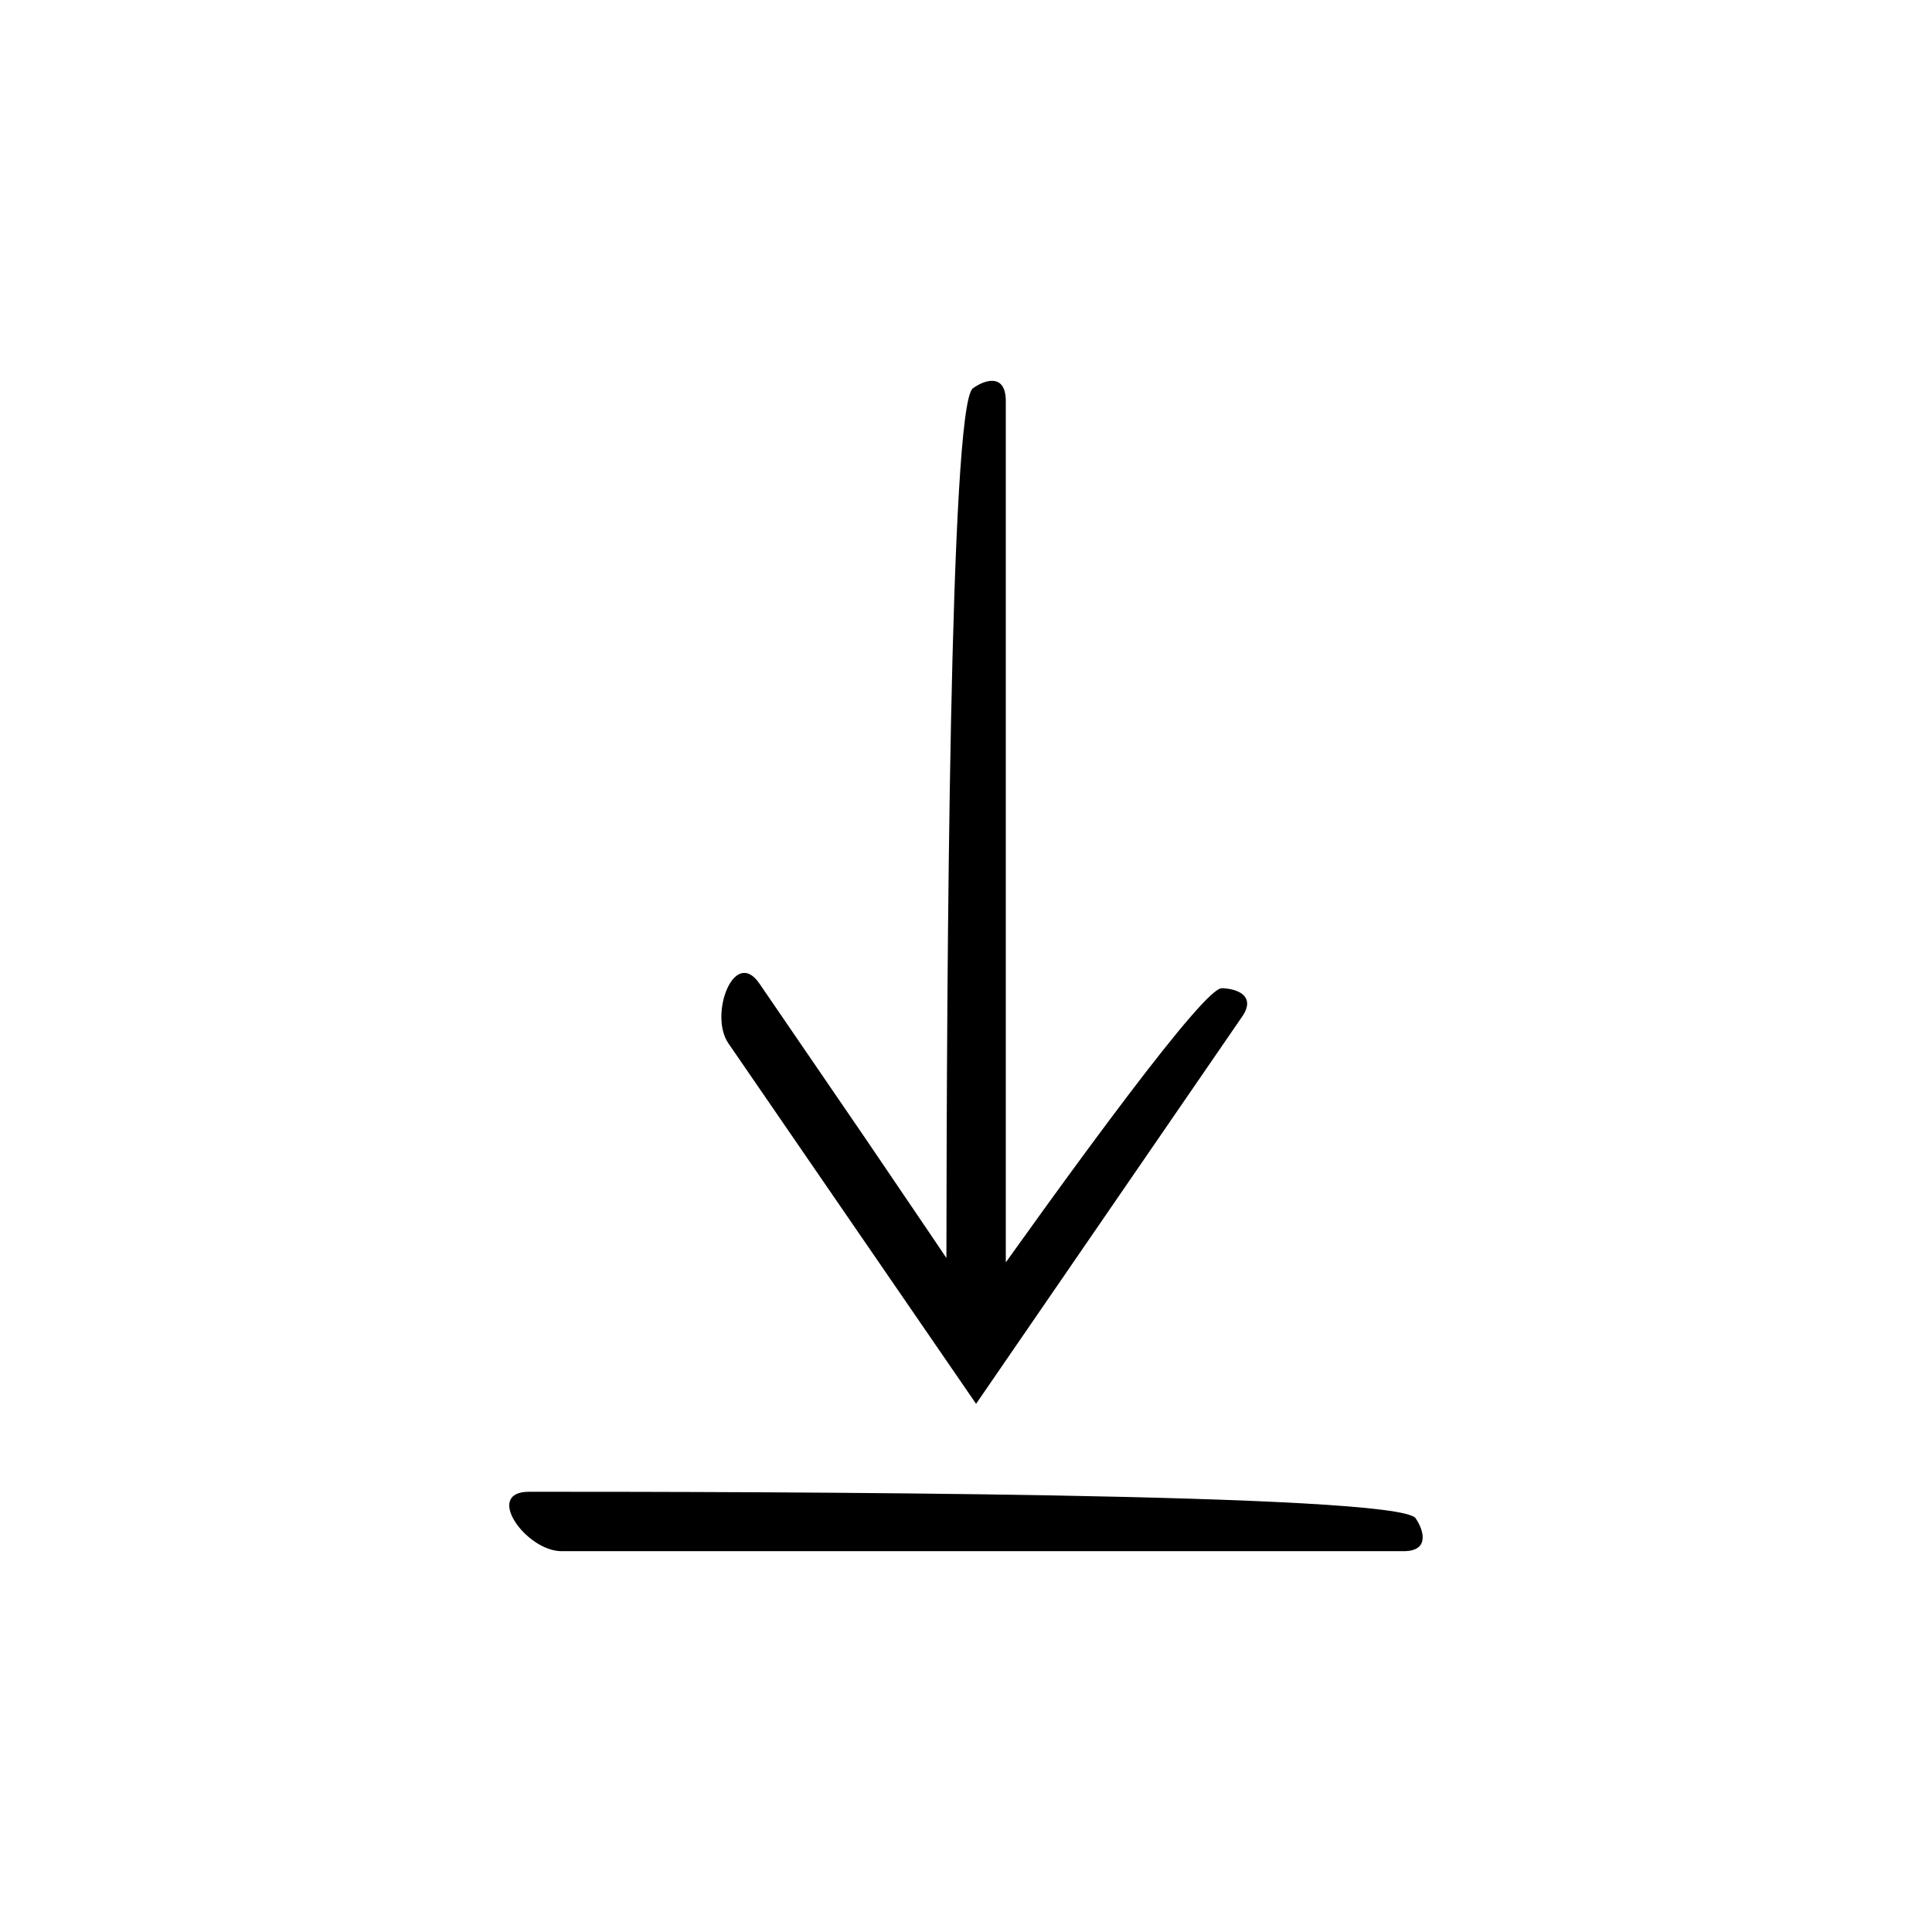
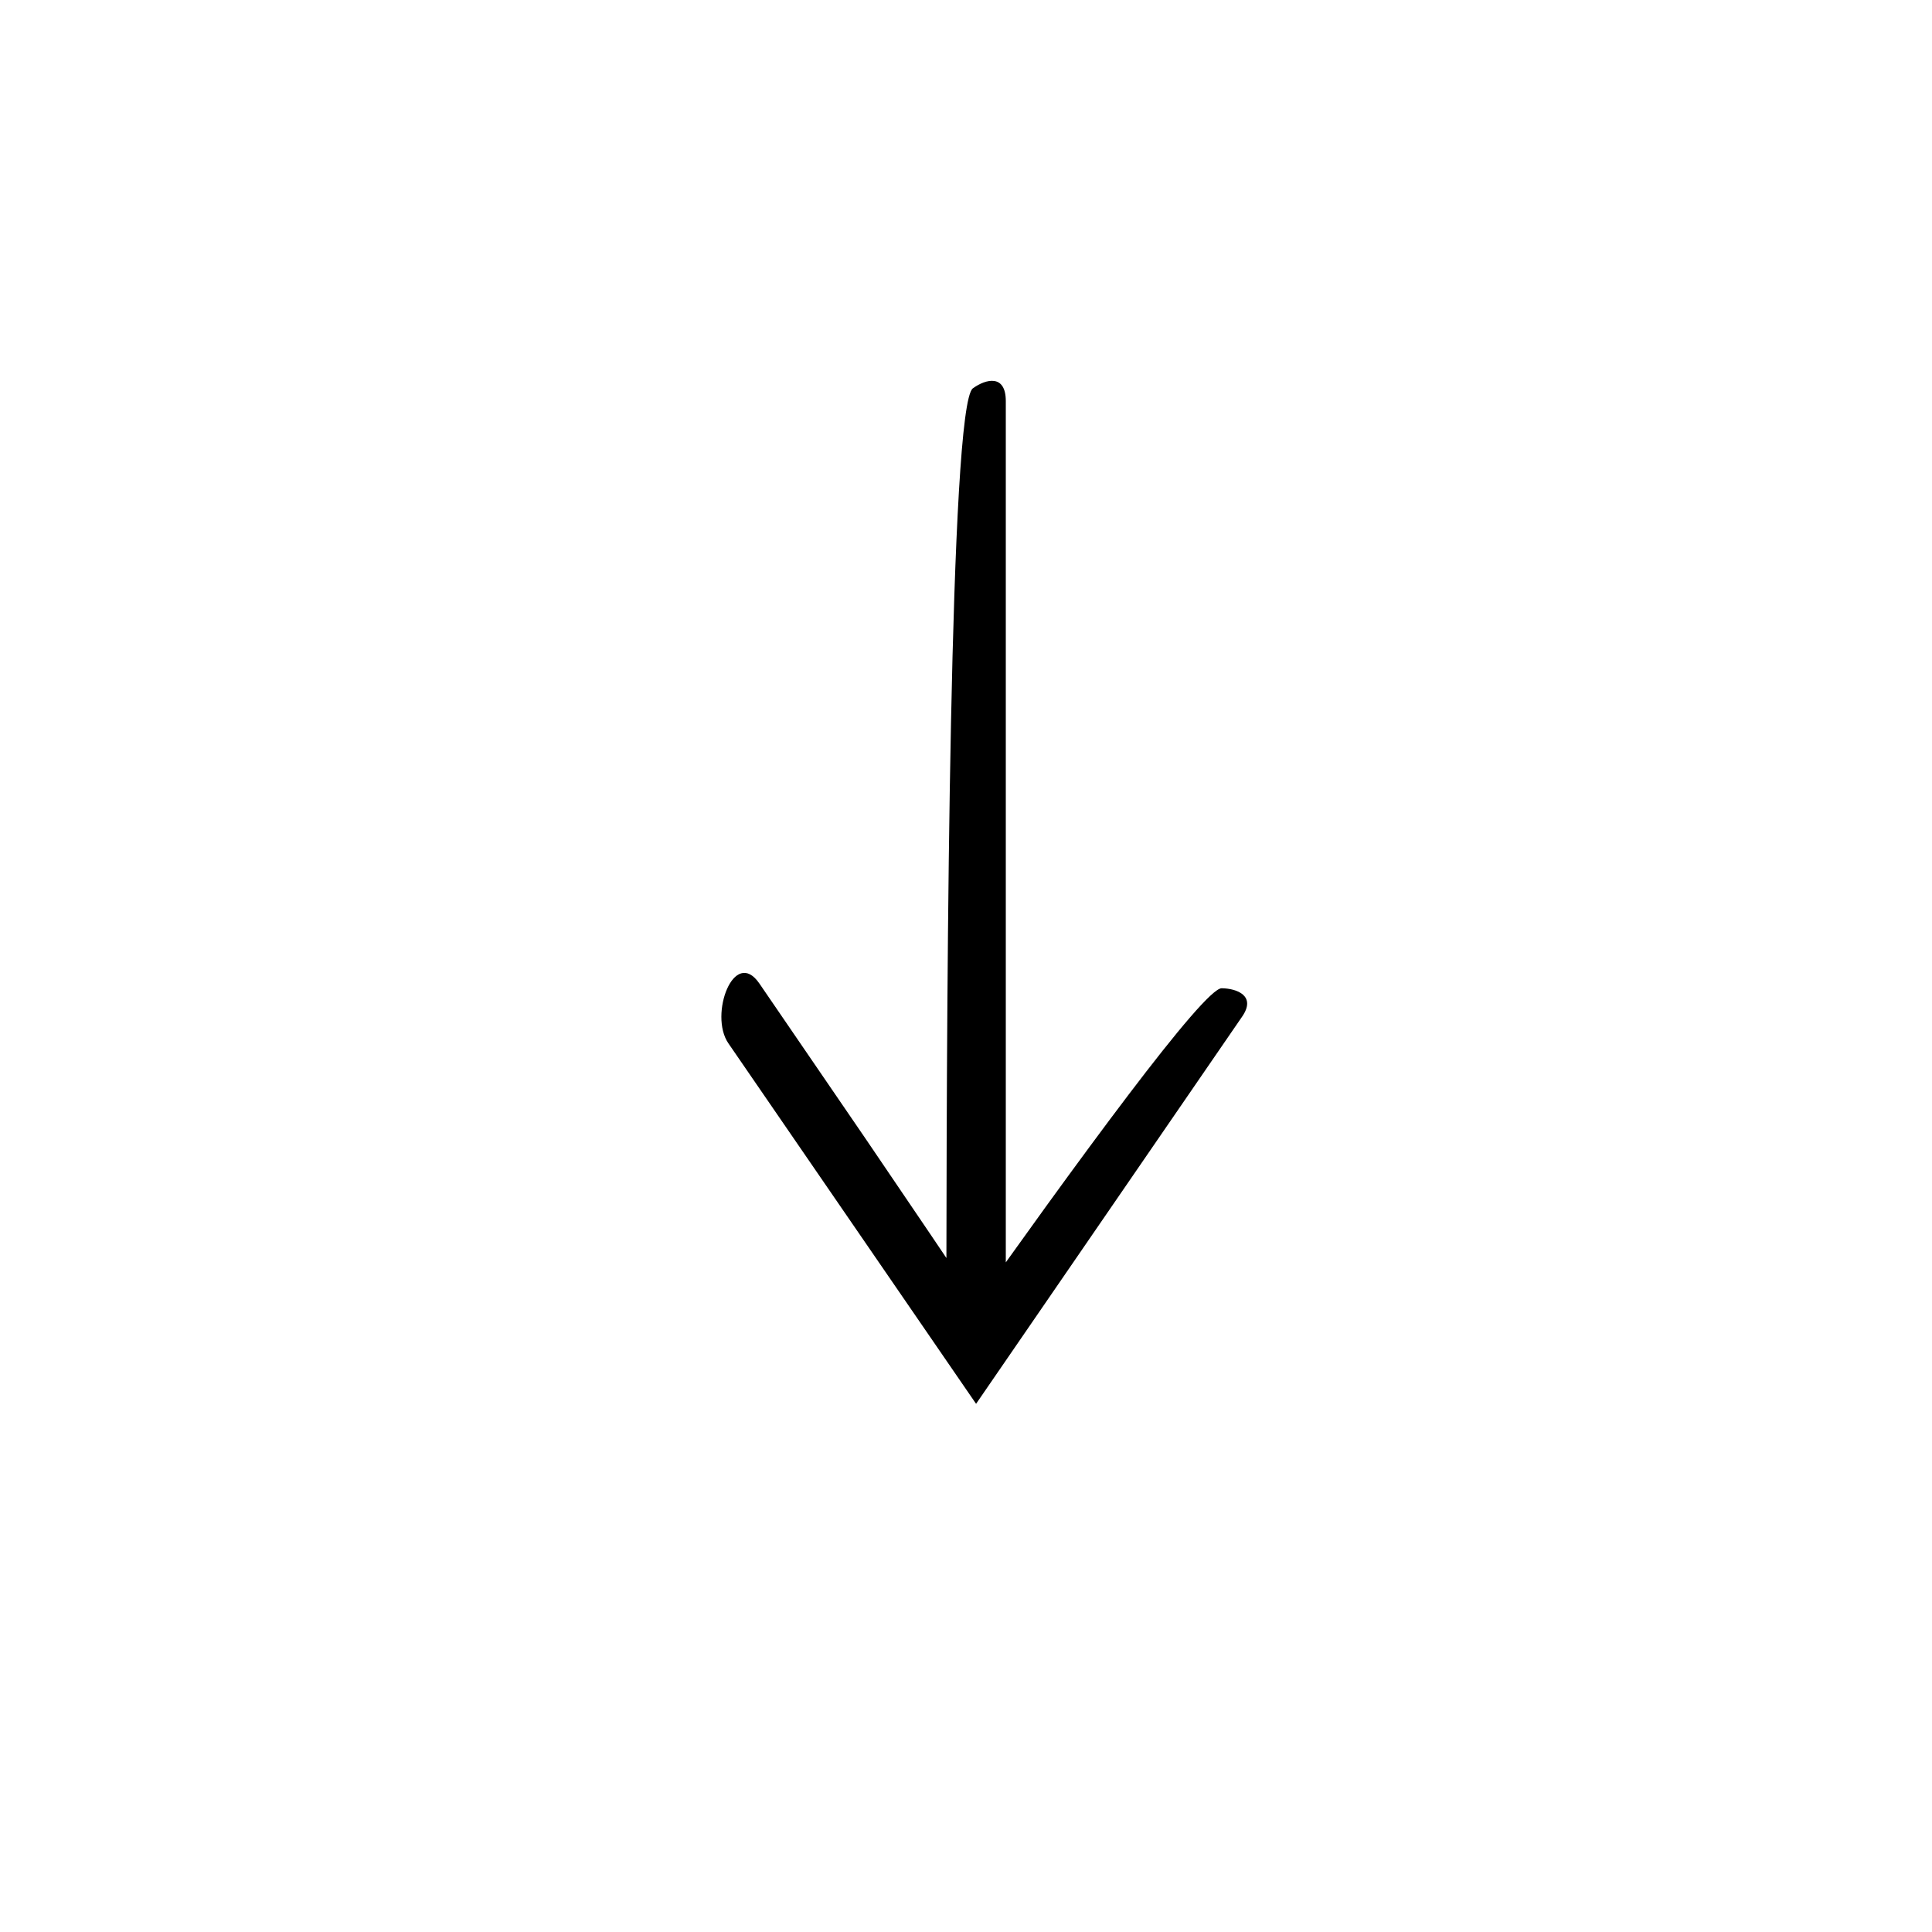
<svg xmlns="http://www.w3.org/2000/svg" fill="#000000" width="800px" height="800px" version="1.1" viewBox="144 144 512 512">
  <g>
    <path d="m401.82 246.91c-6.176 4.488-6.93 154.5-7.012 230.48-1.355-2.012-2.719-4.039-4.062-6.031-5.941-8.762-11.758-17.336-17.273-25.469-11.098-16.219-20.98-30.66-28.23-41.254-6.672-9.711-13.43 8.262-8.219 15.848l65.648 95.543 70.52-102.63c3.754-5.465-1.312-7.441-5.434-7.5-2.336-0.031-11.711 11.129-24.695 28.23-6.492 8.551-13.891 18.59-21.762 29.457-3.481 4.836-7.098 9.871-10.754 14.957v-228.24c0-7.227-5.297-5.879-8.727-3.387z" />
-     <path d="m292.84 555.08h223.13c6.801 0 5.527-5.293 3.184-8.727-4.617-6.754-172.9-7.023-234.94-7.023-12.09 0.004-0.816 15.75 8.621 15.75z" />
  </g>
</svg>